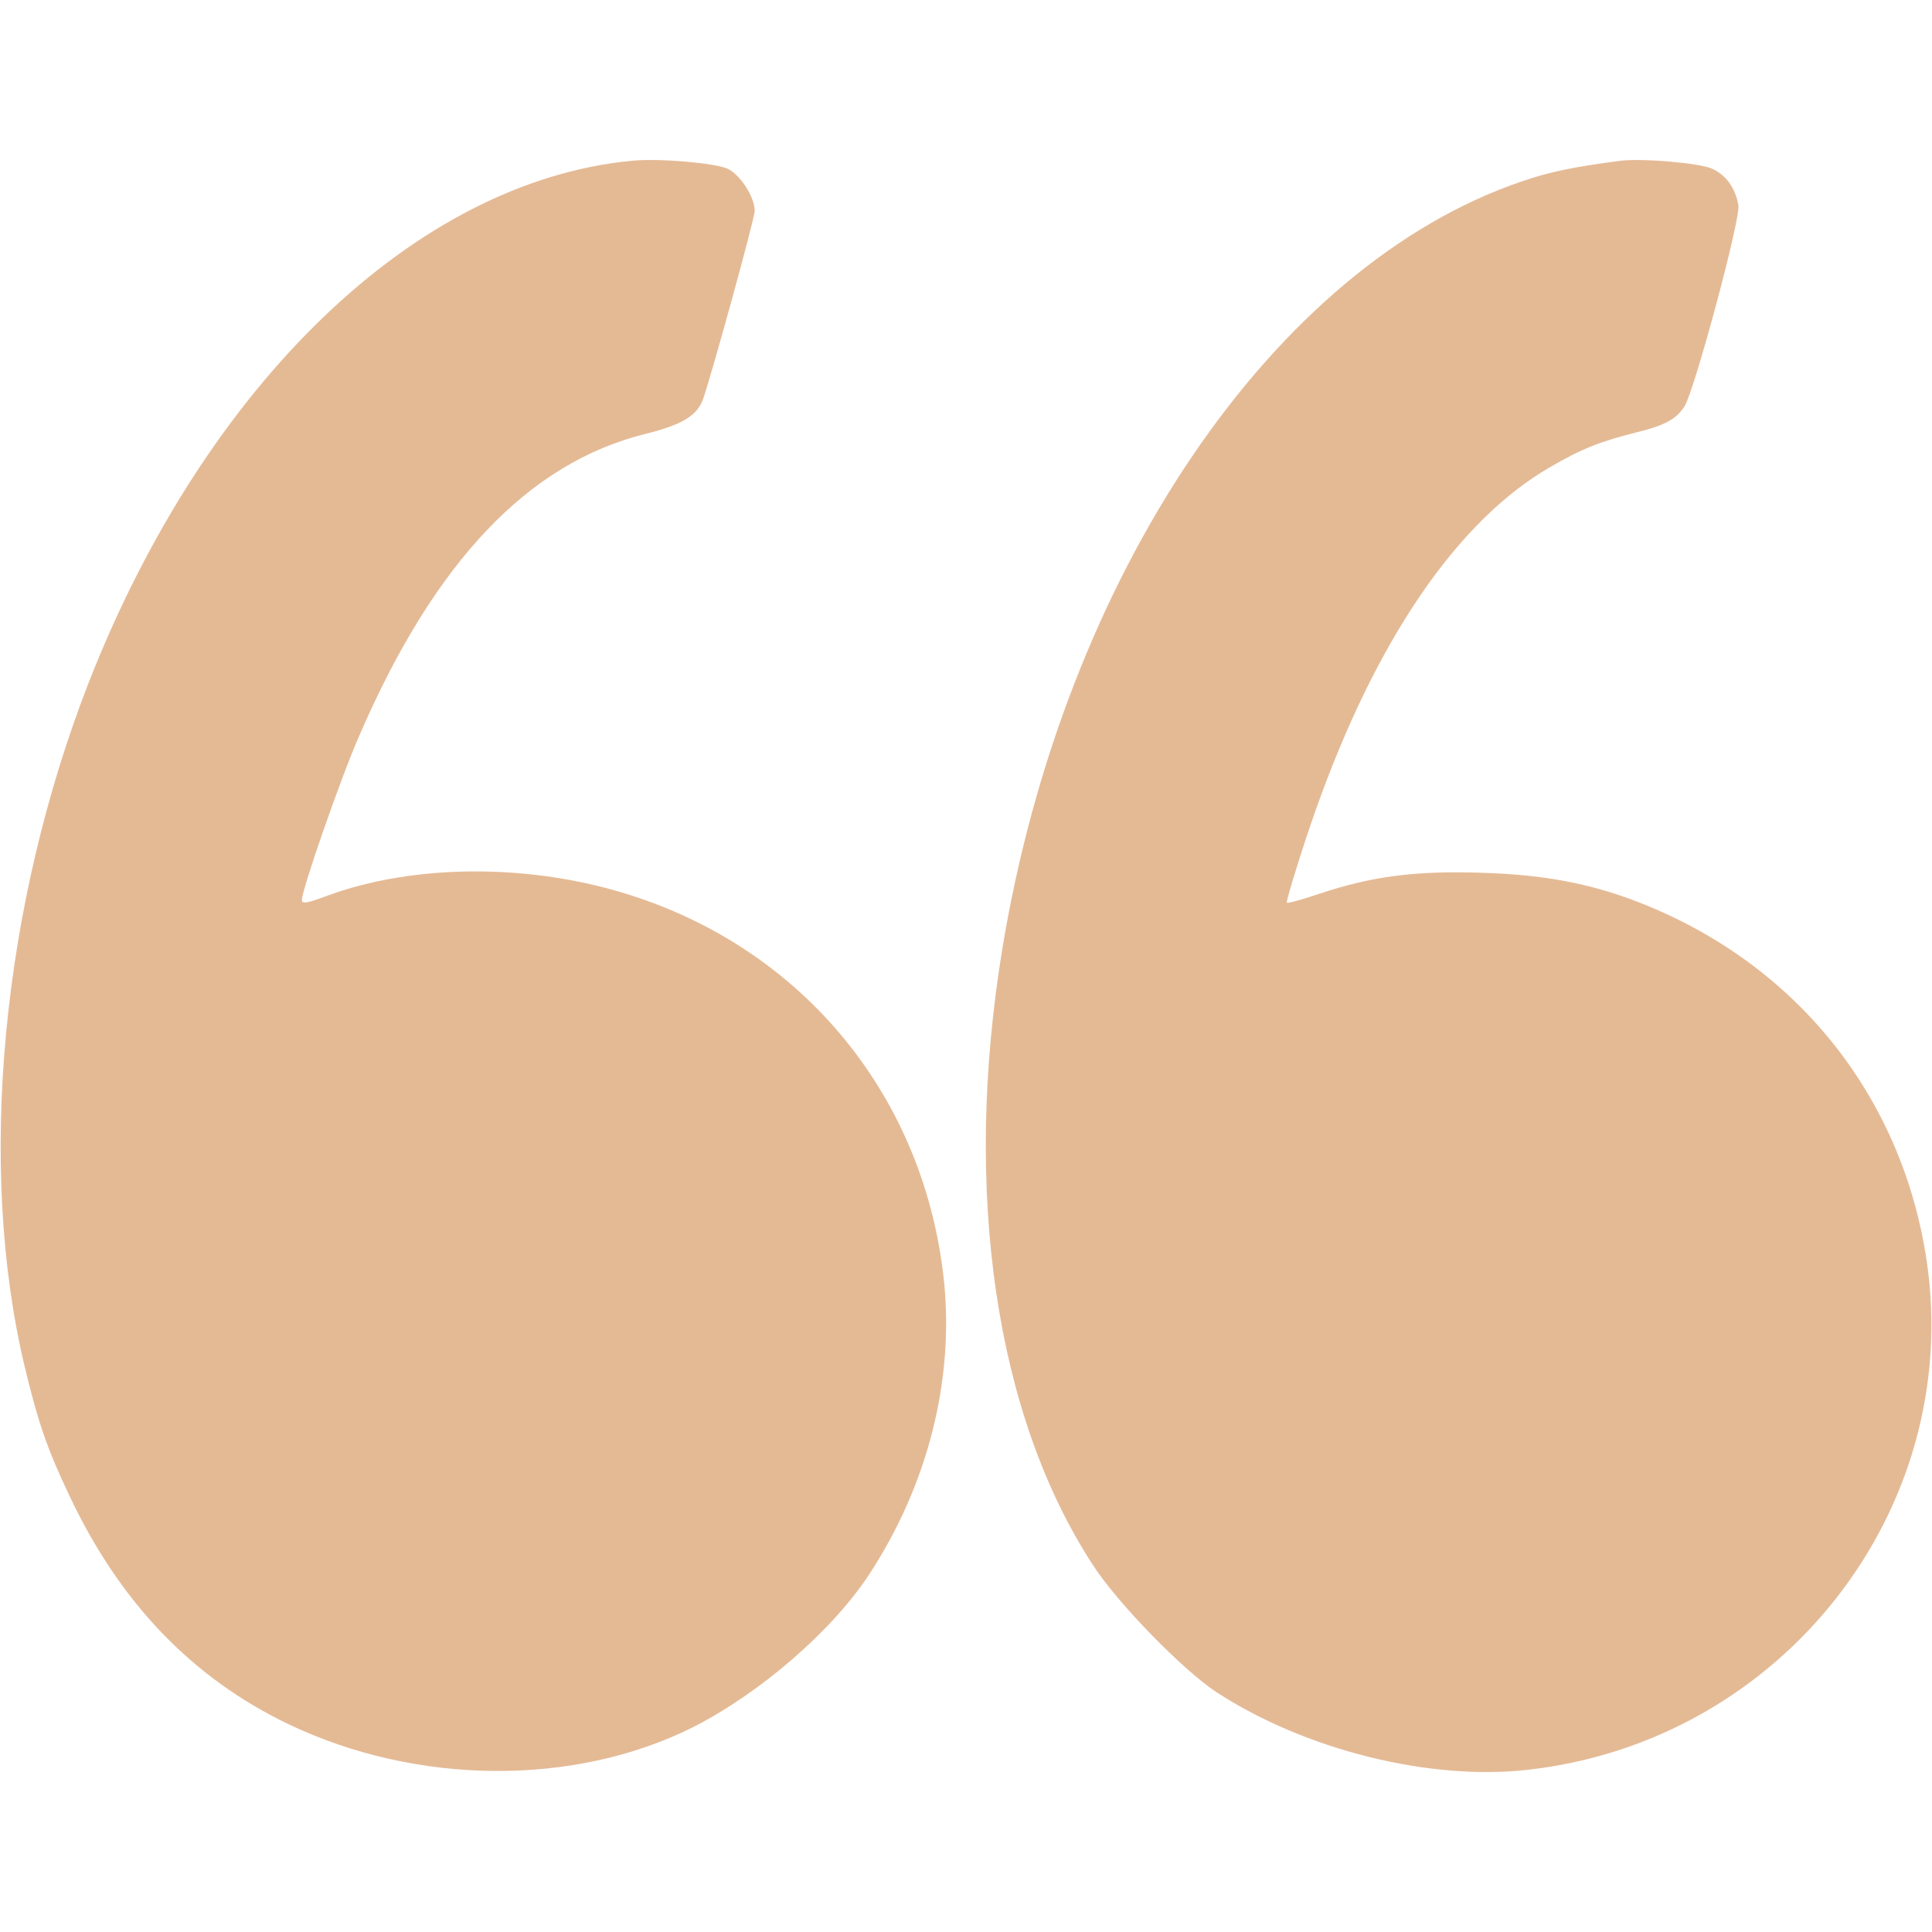
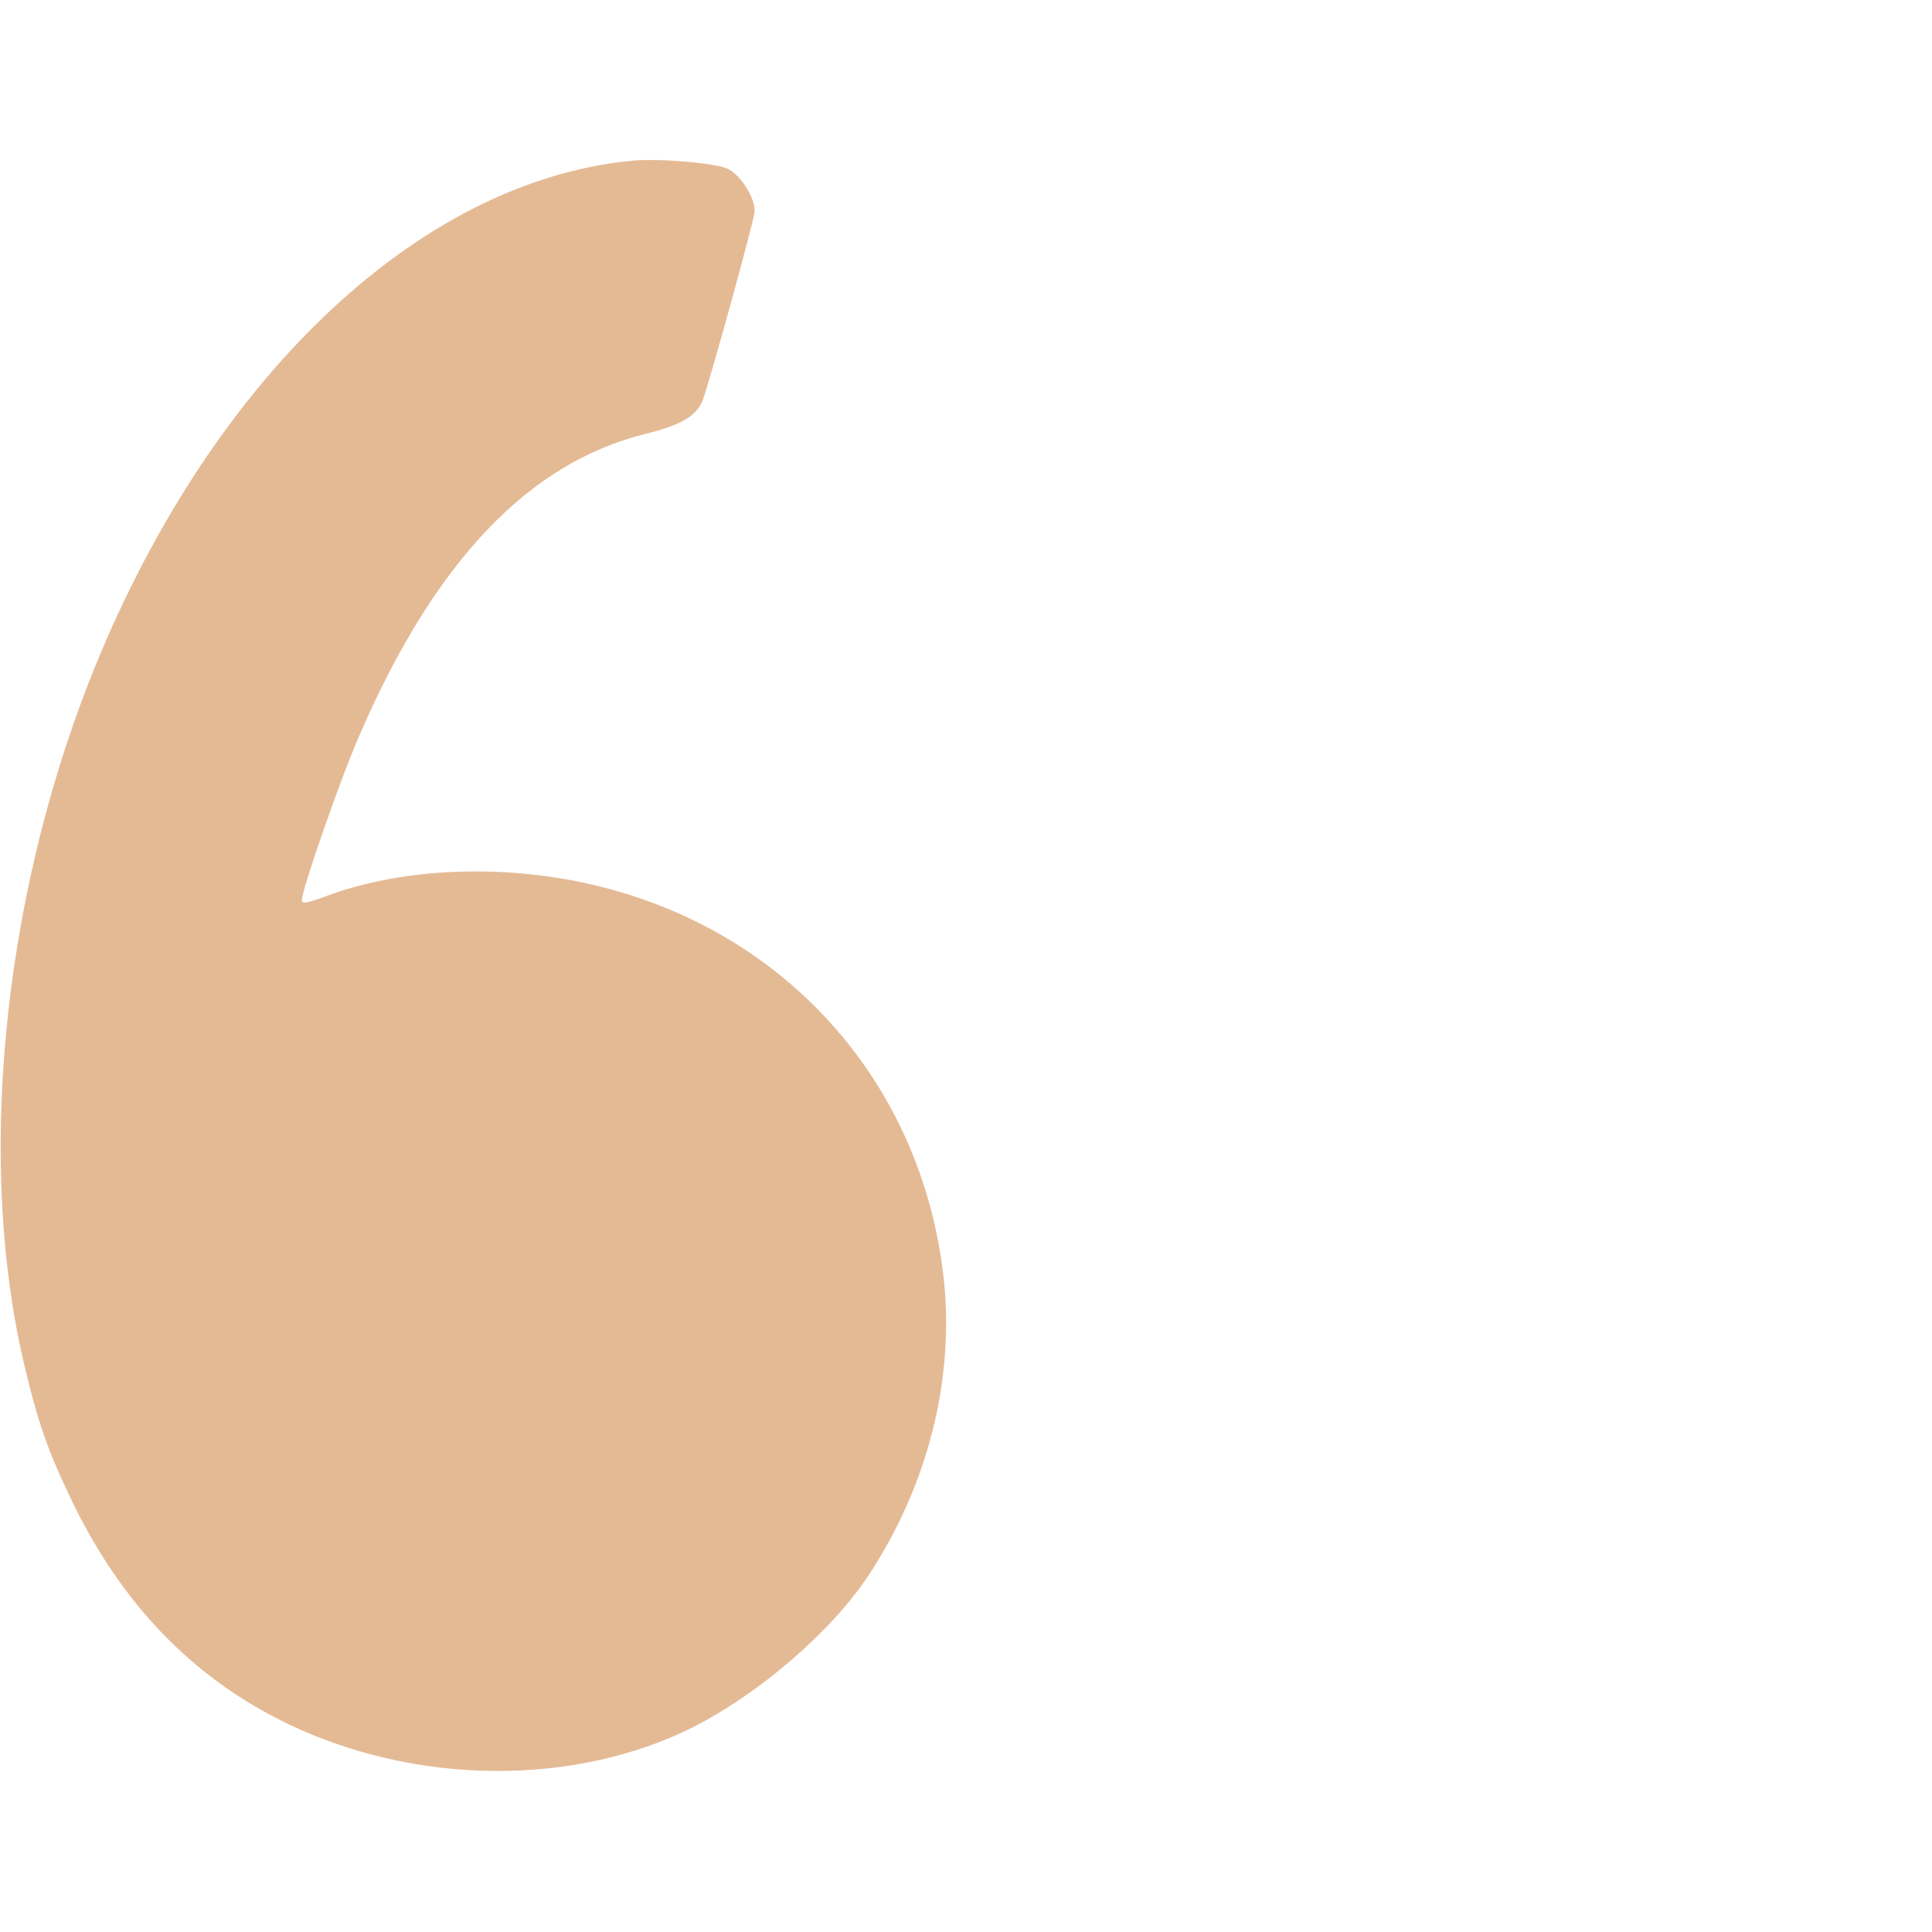
<svg xmlns="http://www.w3.org/2000/svg" style="fill:#e4ba95;" version="1.0" width="512pt" height="512pt" viewBox="0 0 512 512" preserveAspectRatio="xMidYMid meet">
  <g transform="translate(0,512) scale(0.1,-0.1)" fill="#e4ba95" stroke="none">
    <path d="M1675 4694 c-571 -54 -1129 -589 -1440 -1383 -231 -593 -296 -1282 -170 -1811 36 -150 60 -220 120 -346 133 -281 324 -481 581 -604 338 -161 754 -165 1069 -8 178 90 371 256 470 408 153 235 223 509 197 772 -50 486 -367 878 -832 1026 -265 85 -576 83 -806 -3 -51 -19 -64 -21 -64 -10 0 27 102 321 152 435 199 461 448 723 758 800 96 24 135 47 152 89 18 47 138 481 138 502 0 37 -38 96 -72 112 -34 15 -180 28 -253 21z" />
-     <path d="M4295 4694 c-123 -16 -187 -29 -260 -54 -660 -223 -1216 -1044 -1379 -2036 -105 -643 -18 -1235 240 -1631 65 -101 238 -278 327 -337 235 -153 564 -236 827 -206 673 76 1153 689 1056 1348 -65 438 -347 790 -766 952 -127 49 -249 72 -411 77 -178 6 -293 -9 -434 -56 -47 -16 -85 -26 -85 -23 0 12 45 156 77 246 160 451 375 765 619 907 86 50 134 69 234 94 73 18 103 35 124 68 26 40 149 497 143 533 -8 45 -32 80 -70 97 -32 15 -186 28 -242 21z" />
  </g>
</svg>